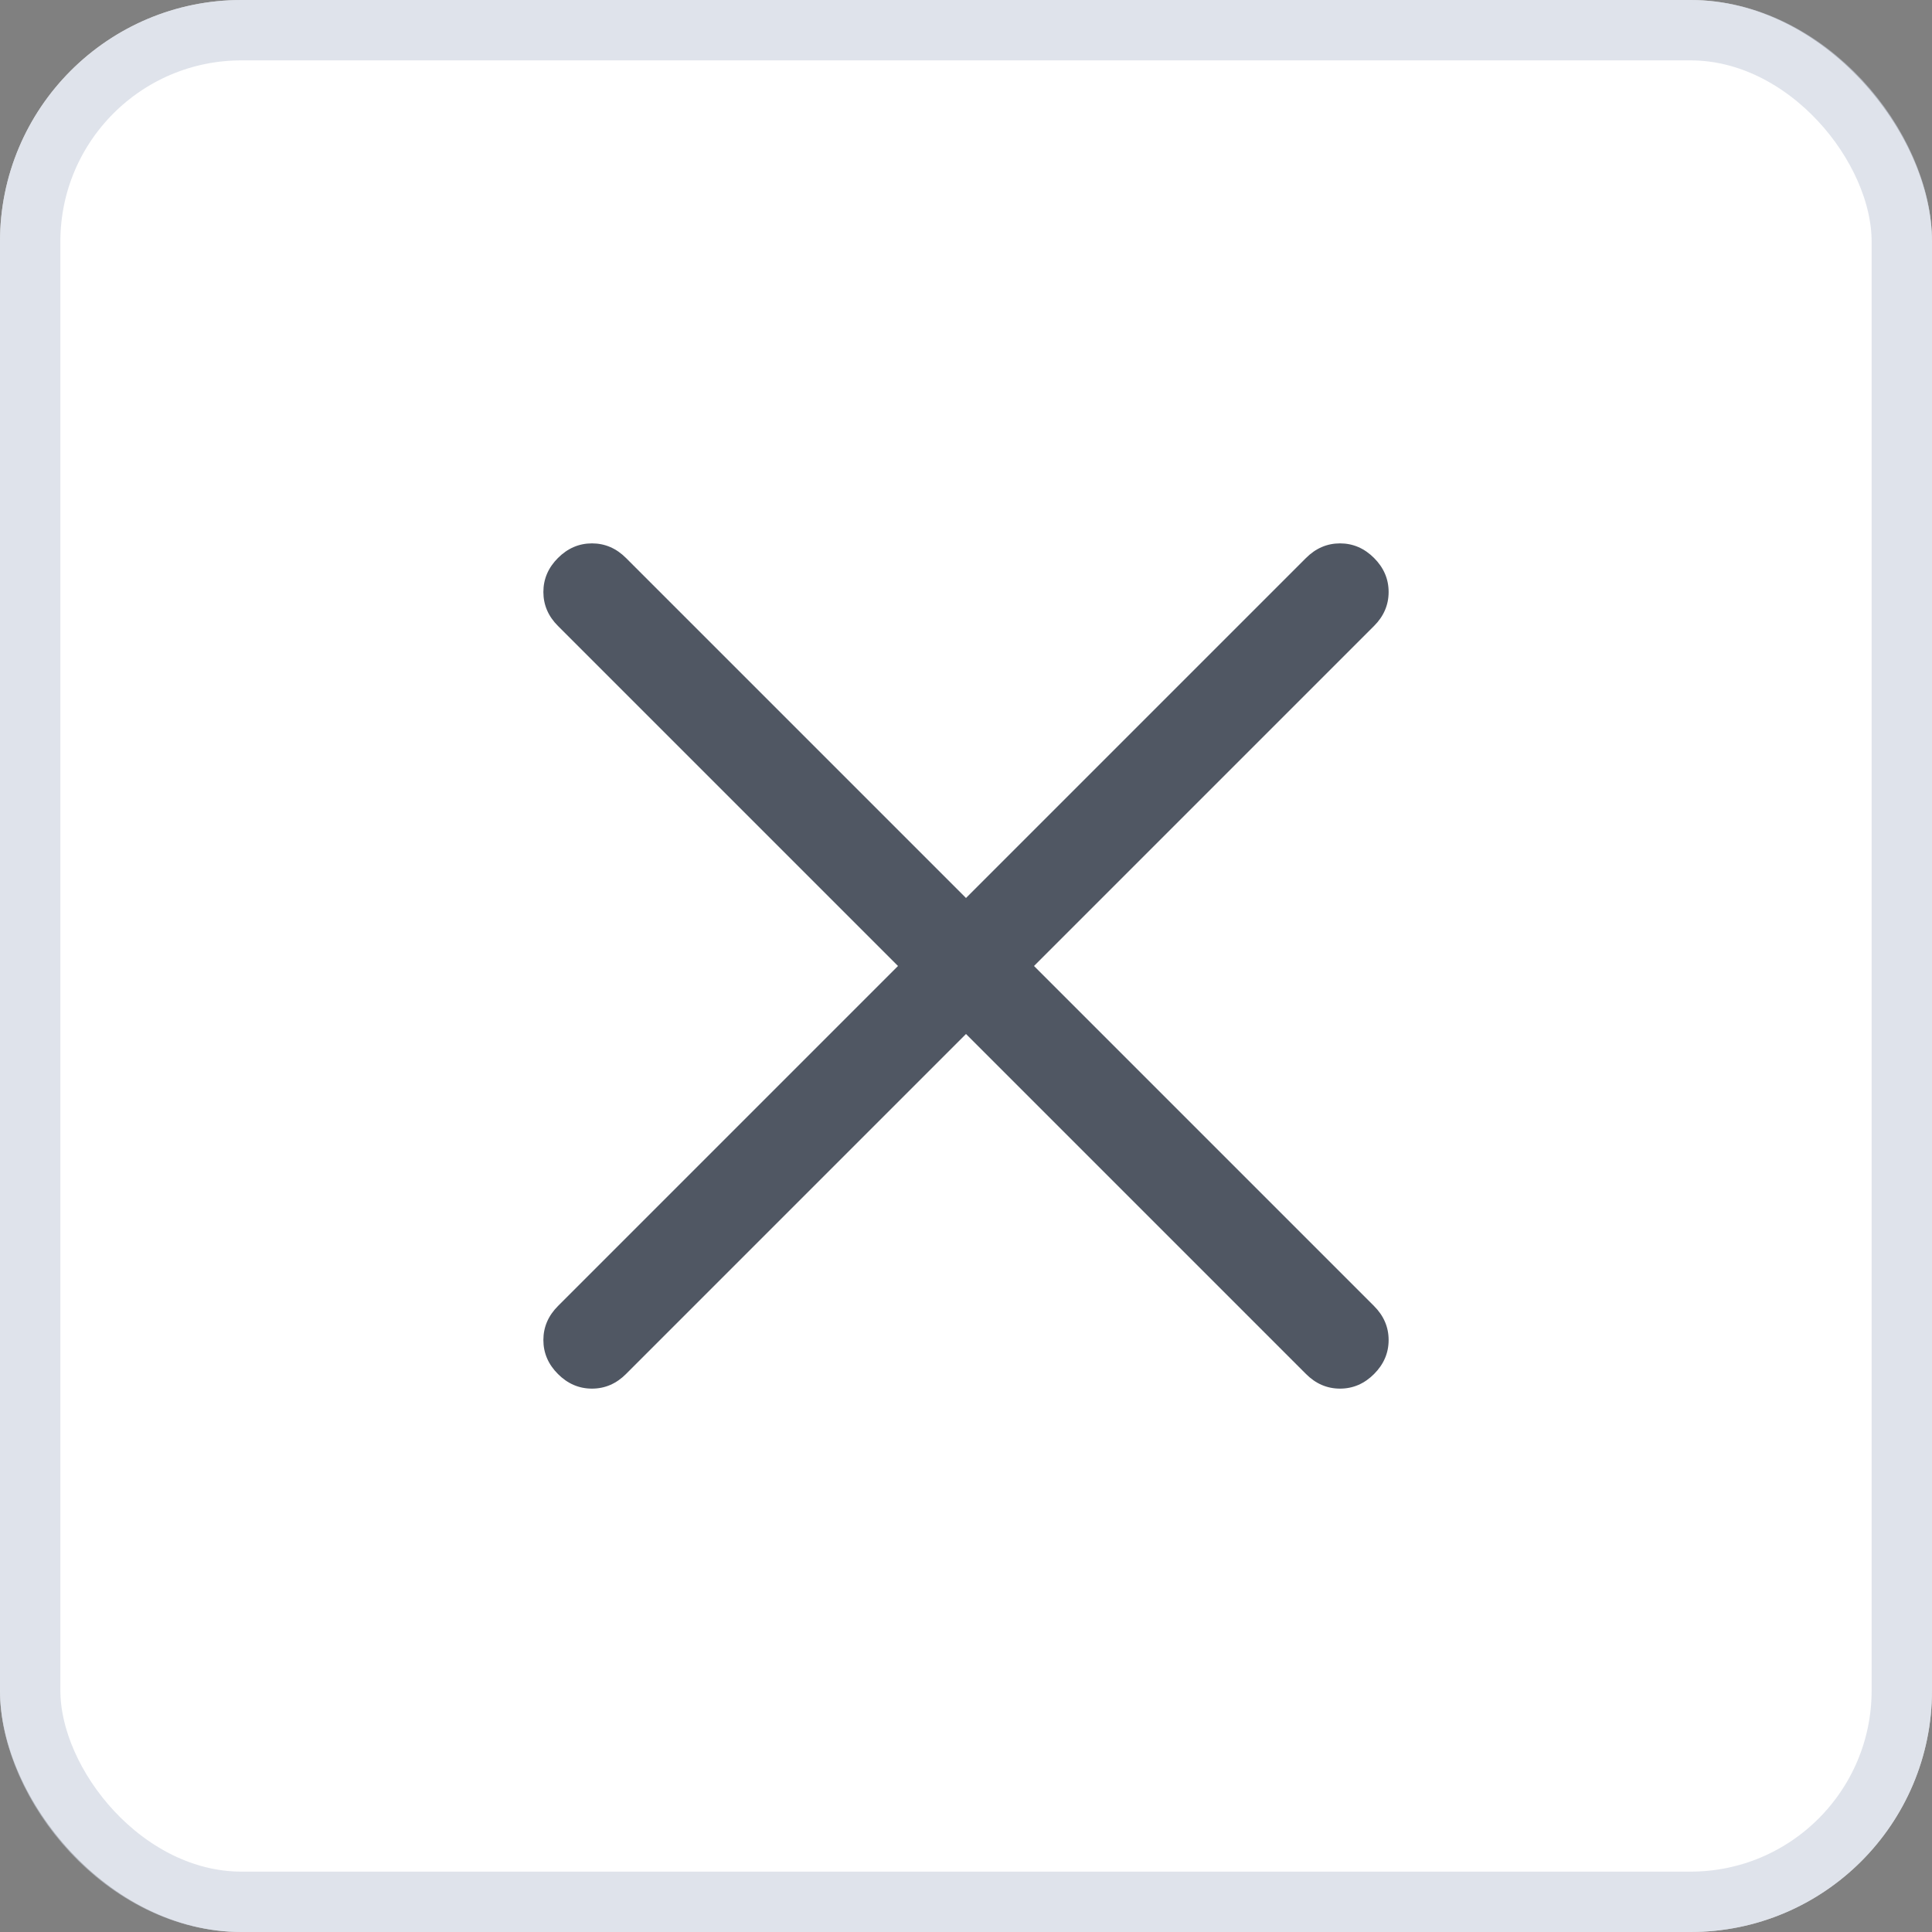
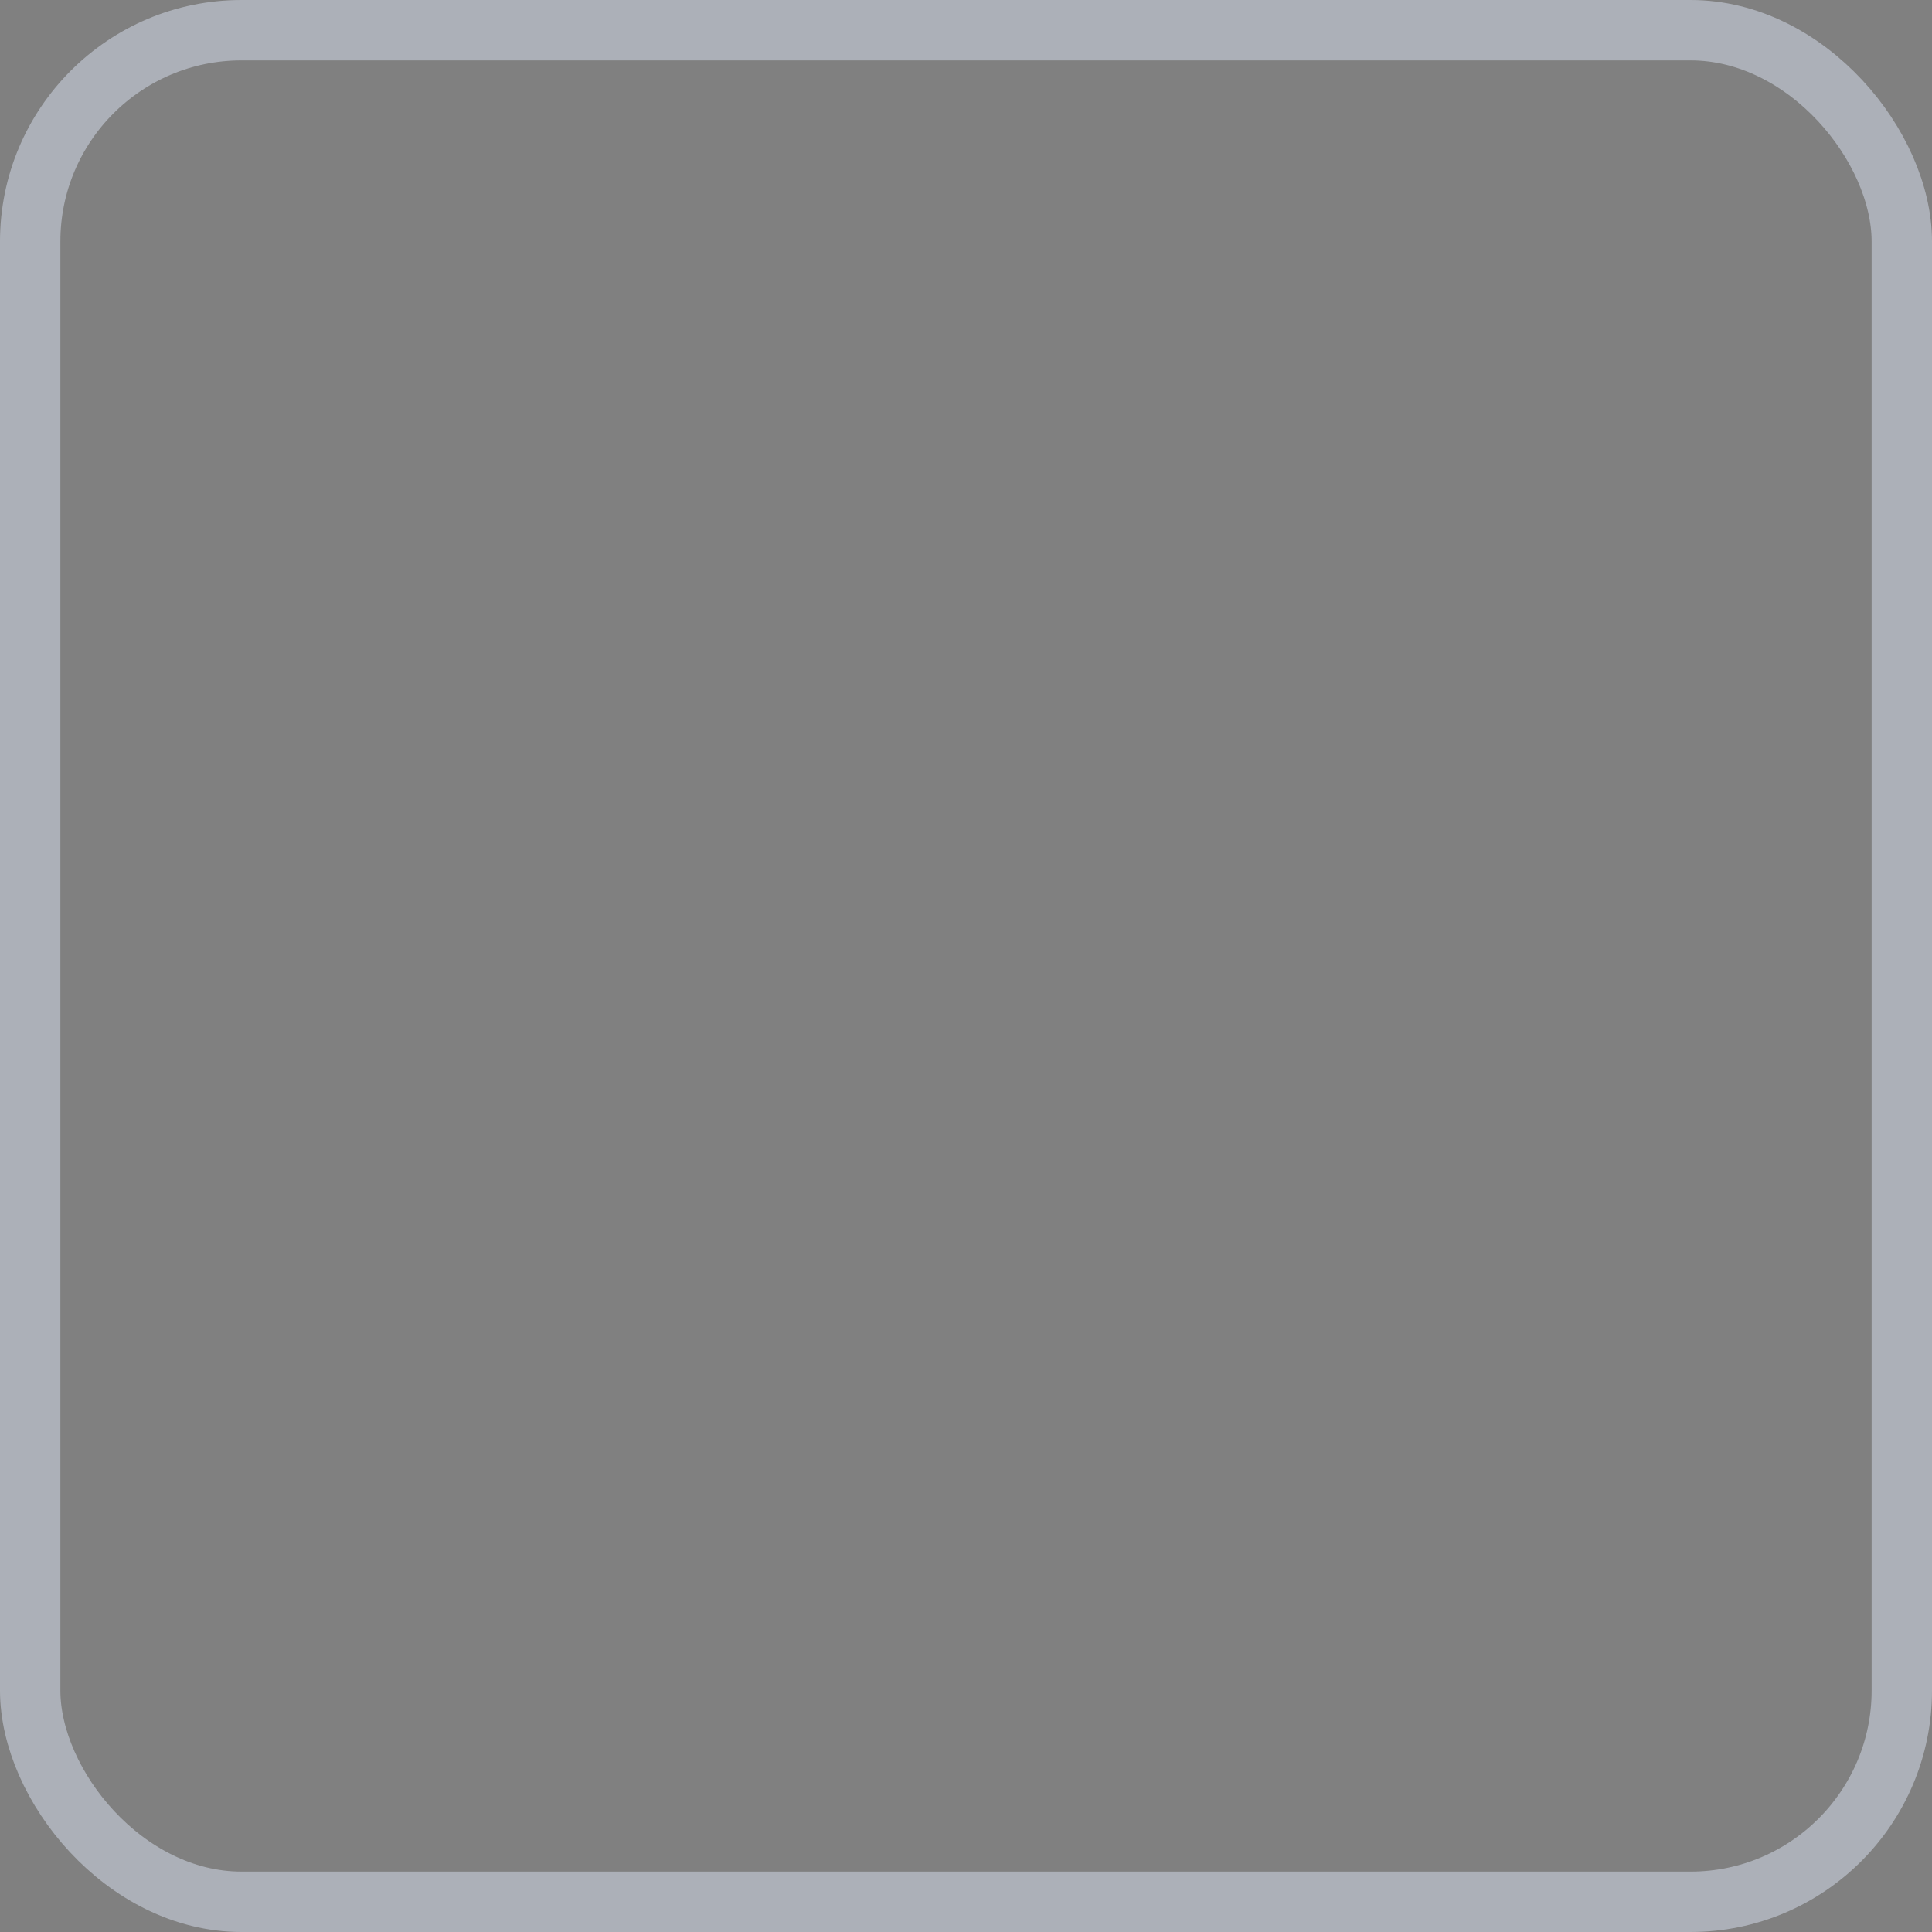
<svg xmlns="http://www.w3.org/2000/svg" width="40" height="40" viewBox="0 0 40 40" fill="none">
  <rect x="0" y="0" width="40" height="40" fill="#808080" stroke="none" />
-   <rect width="40" height="40" rx="5" fill="white" />
  <rect x="0.625" y="0.625" width="38.75" height="38.75" rx="4.375" stroke="#C9D0DE" stroke-opacity="0.6" stroke-width="1.25" />
-   <path d="M20 21.408L12.96 28.448C12.759 28.649 12.524 28.75 12.256 28.75C11.988 28.75 11.753 28.649 11.552 28.448C11.351 28.247 11.25 28.012 11.25 27.744C11.25 27.476 11.351 27.241 11.552 27.04L18.592 20L11.552 12.96C11.351 12.759 11.25 12.524 11.25 12.256C11.25 11.988 11.351 11.753 11.552 11.552C11.753 11.351 11.988 11.25 12.256 11.25C12.524 11.25 12.759 11.351 12.96 11.552L20 18.592L27.04 11.552C27.241 11.351 27.476 11.25 27.744 11.25C28.012 11.25 28.247 11.351 28.448 11.552C28.649 11.753 28.75 11.988 28.75 12.256C28.75 12.524 28.649 12.759 28.448 12.96L21.408 20L28.448 27.04C28.649 27.241 28.75 27.476 28.75 27.744C28.75 28.012 28.649 28.247 28.448 28.448C28.247 28.649 28.012 28.75 27.744 28.75C27.476 28.75 27.241 28.649 27.04 28.448L20 21.408Z" fill="#505763" />
</svg>